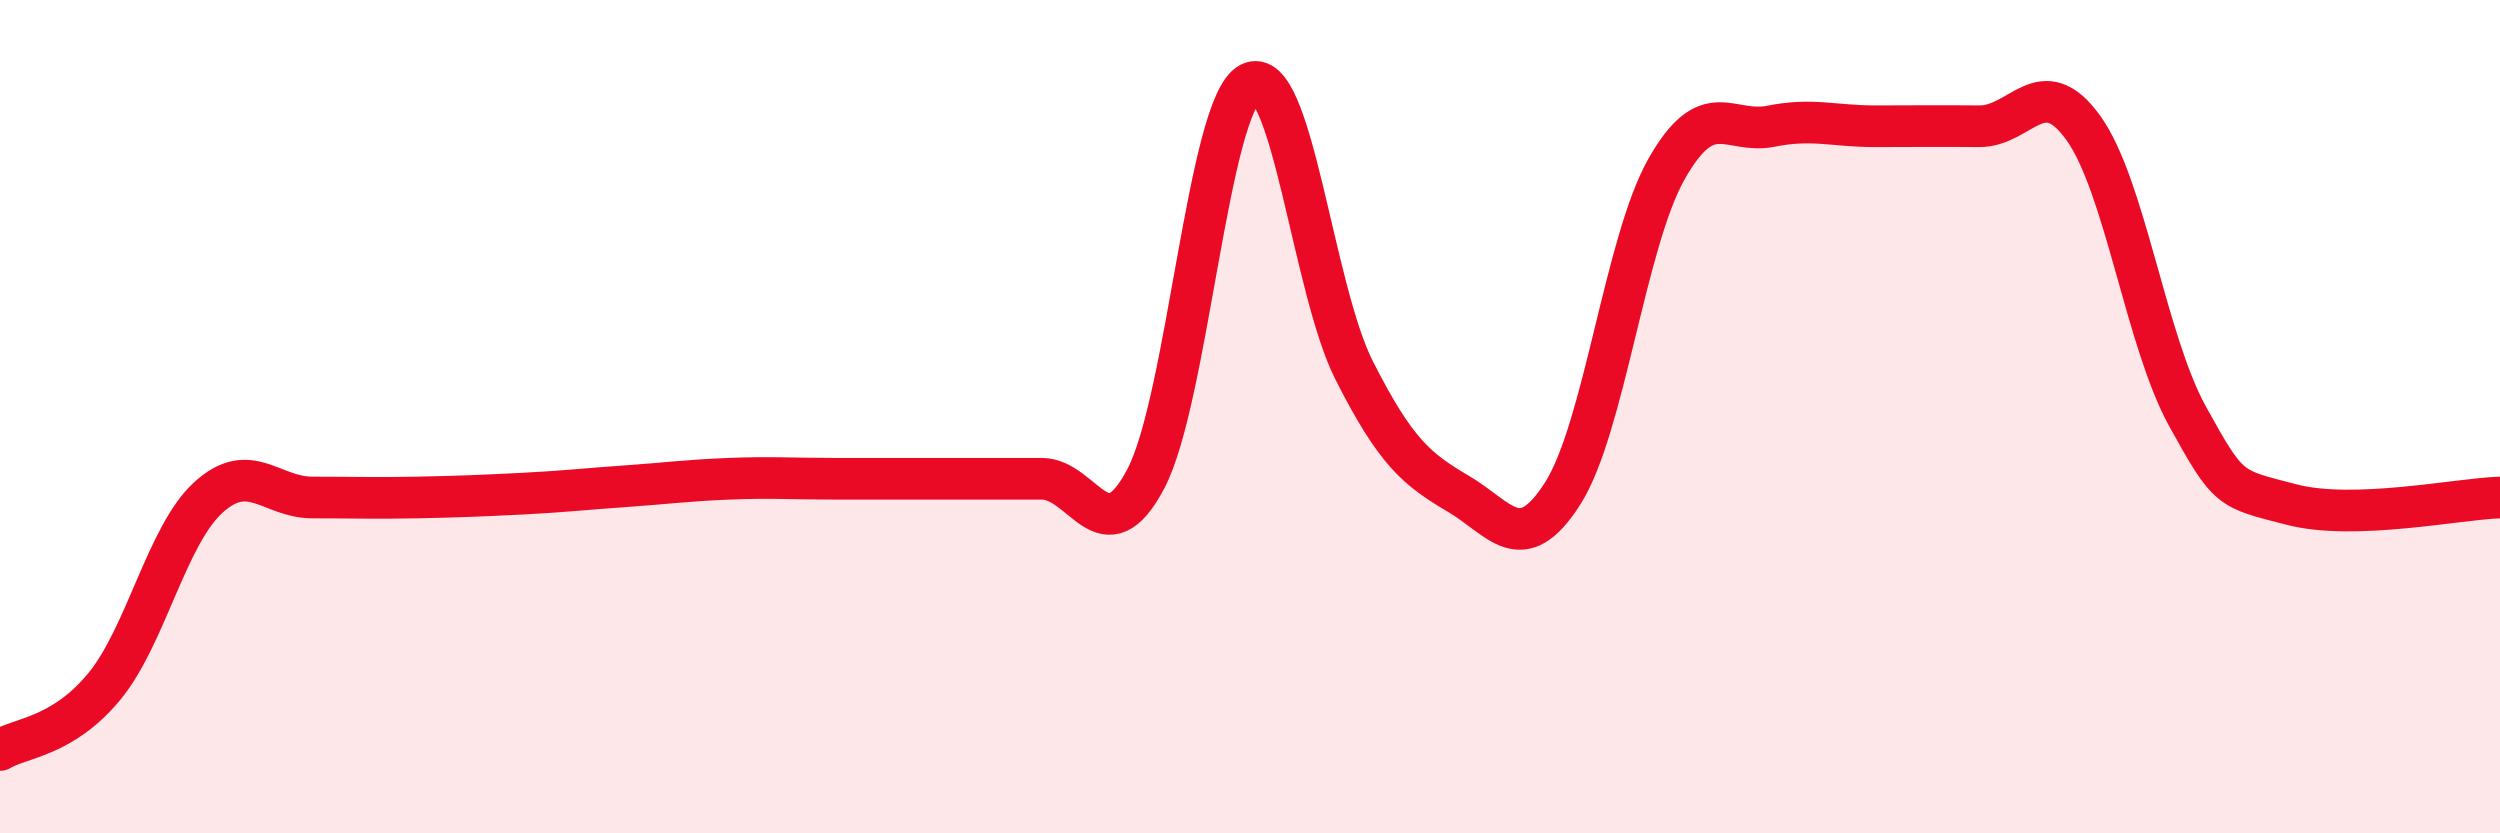
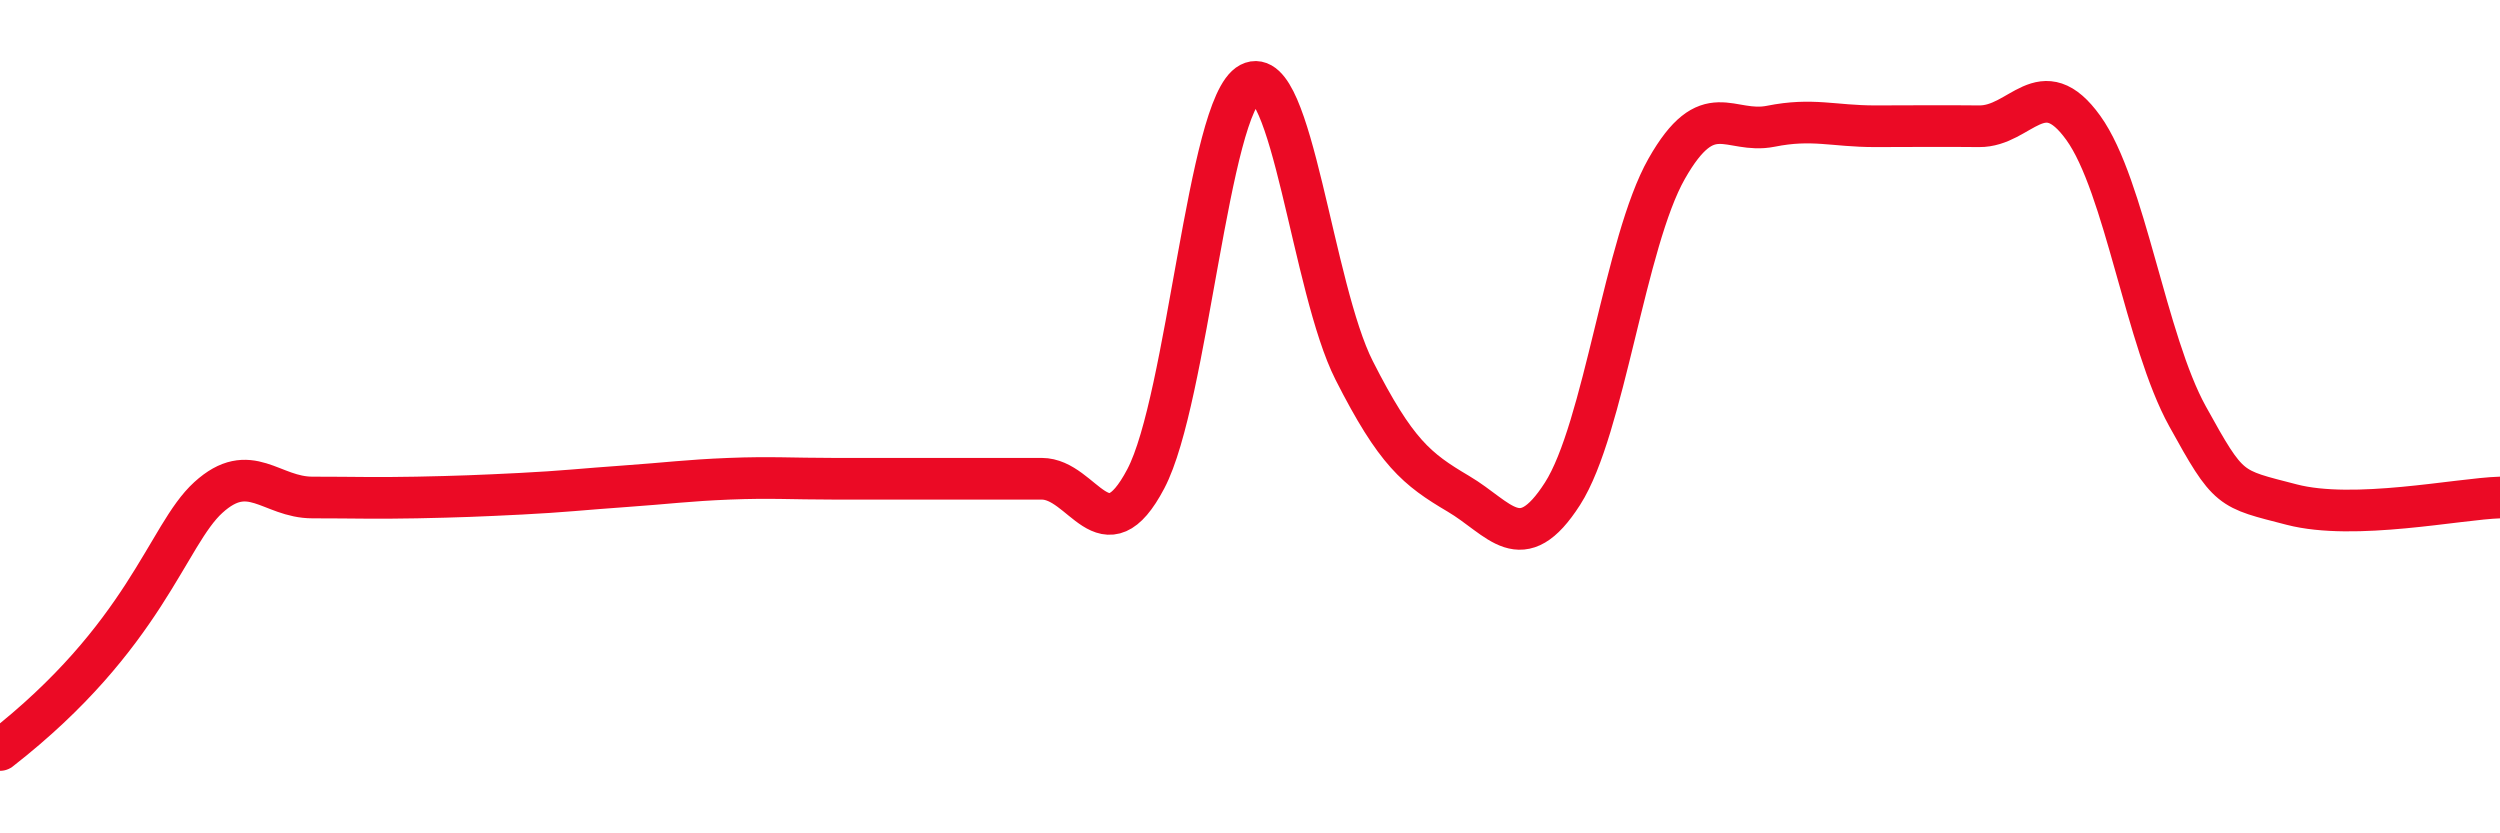
<svg xmlns="http://www.w3.org/2000/svg" width="60" height="20" viewBox="0 0 60 20">
-   <path d="M 0,18 C 0.5,17.7 1.5,17.69 2.5,16.48 C 3.5,15.27 4,12.85 5,11.94 C 6,11.03 6.5,11.94 7.5,11.94 C 8.5,11.94 9,11.96 10,11.94 C 11,11.92 11.5,11.9 12.5,11.85 C 13.5,11.8 14,11.74 15,11.67 C 16,11.6 16.5,11.53 17.5,11.49 C 18.5,11.45 19,11.49 20,11.49 C 21,11.49 21.5,11.49 22.5,11.49 C 23.5,11.49 24,11.49 25,11.49 C 26,11.49 26.5,13.39 27.5,11.49 C 28.5,9.59 29,2.52 30,2 C 31,1.48 31.5,6.92 32.5,8.89 C 33.5,10.86 34,11.26 35,11.85 C 36,12.44 36.5,13.41 37.5,11.85 C 38.5,10.29 39,5.81 40,4.05 C 41,2.29 41.5,3.23 42.5,3.03 C 43.5,2.83 44,3.03 45,3.03 C 46,3.03 46.5,3.02 47.5,3.03 C 48.5,3.04 49,1.68 50,3.07 C 51,4.46 51.5,8.18 52.5,9.99 C 53.5,11.8 53.5,11.72 55,12.11 C 56.5,12.5 59,11.97 60,11.94L60 20L0 20Z" fill="#EB0A25" opacity="0.1" stroke-linecap="round" stroke-linejoin="round" />
-   <path d="M 0,18 C 0.5,17.7 1.5,17.69 2.5,16.48 C 3.5,15.27 4,12.85 5,11.94 C 6,11.03 6.5,11.94 7.5,11.94 C 8.5,11.94 9,11.96 10,11.94 C 11,11.92 11.5,11.9 12.5,11.85 C 13.5,11.8 14,11.74 15,11.67 C 16,11.6 16.5,11.53 17.5,11.49 C 18.5,11.45 19,11.49 20,11.49 C 21,11.49 21.5,11.49 22.5,11.49 C 23.5,11.49 24,11.49 25,11.49 C 26,11.49 26.5,13.39 27.5,11.49 C 28.5,9.59 29,2.52 30,2 C 31,1.48 31.5,6.92 32.5,8.89 C 33.5,10.86 34,11.26 35,11.85 C 36,12.44 36.5,13.41 37.5,11.85 C 38.5,10.29 39,5.81 40,4.05 C 41,2.29 41.5,3.23 42.5,3.03 C 43.5,2.83 44,3.03 45,3.03 C 46,3.03 46.5,3.02 47.5,3.03 C 48.5,3.04 49,1.68 50,3.07 C 51,4.46 51.5,8.18 52.5,9.99 C 53.5,11.8 53.5,11.72 55,12.11 C 56.5,12.5 59,11.97 60,11.94" stroke="#EB0A25" stroke-width="1" fill="none" stroke-linecap="round" stroke-linejoin="round" />
+   <path d="M 0,18 C 3.5,15.27 4,12.85 5,11.94 C 6,11.03 6.5,11.94 7.5,11.94 C 8.5,11.94 9,11.96 10,11.94 C 11,11.92 11.5,11.9 12.5,11.85 C 13.5,11.8 14,11.74 15,11.67 C 16,11.6 16.5,11.53 17.5,11.49 C 18.5,11.45 19,11.49 20,11.49 C 21,11.49 21.5,11.49 22.5,11.49 C 23.5,11.49 24,11.49 25,11.49 C 26,11.49 26.5,13.39 27.5,11.49 C 28.5,9.59 29,2.52 30,2 C 31,1.48 31.5,6.92 32.5,8.89 C 33.5,10.86 34,11.26 35,11.85 C 36,12.44 36.5,13.41 37.5,11.85 C 38.5,10.29 39,5.81 40,4.05 C 41,2.29 41.5,3.23 42.5,3.03 C 43.5,2.83 44,3.03 45,3.03 C 46,3.03 46.5,3.02 47.5,3.03 C 48.5,3.04 49,1.68 50,3.07 C 51,4.46 51.5,8.18 52.5,9.99 C 53.5,11.8 53.5,11.72 55,12.11 C 56.5,12.5 59,11.97 60,11.94" stroke="#EB0A25" stroke-width="1" fill="none" stroke-linecap="round" stroke-linejoin="round" />
</svg>